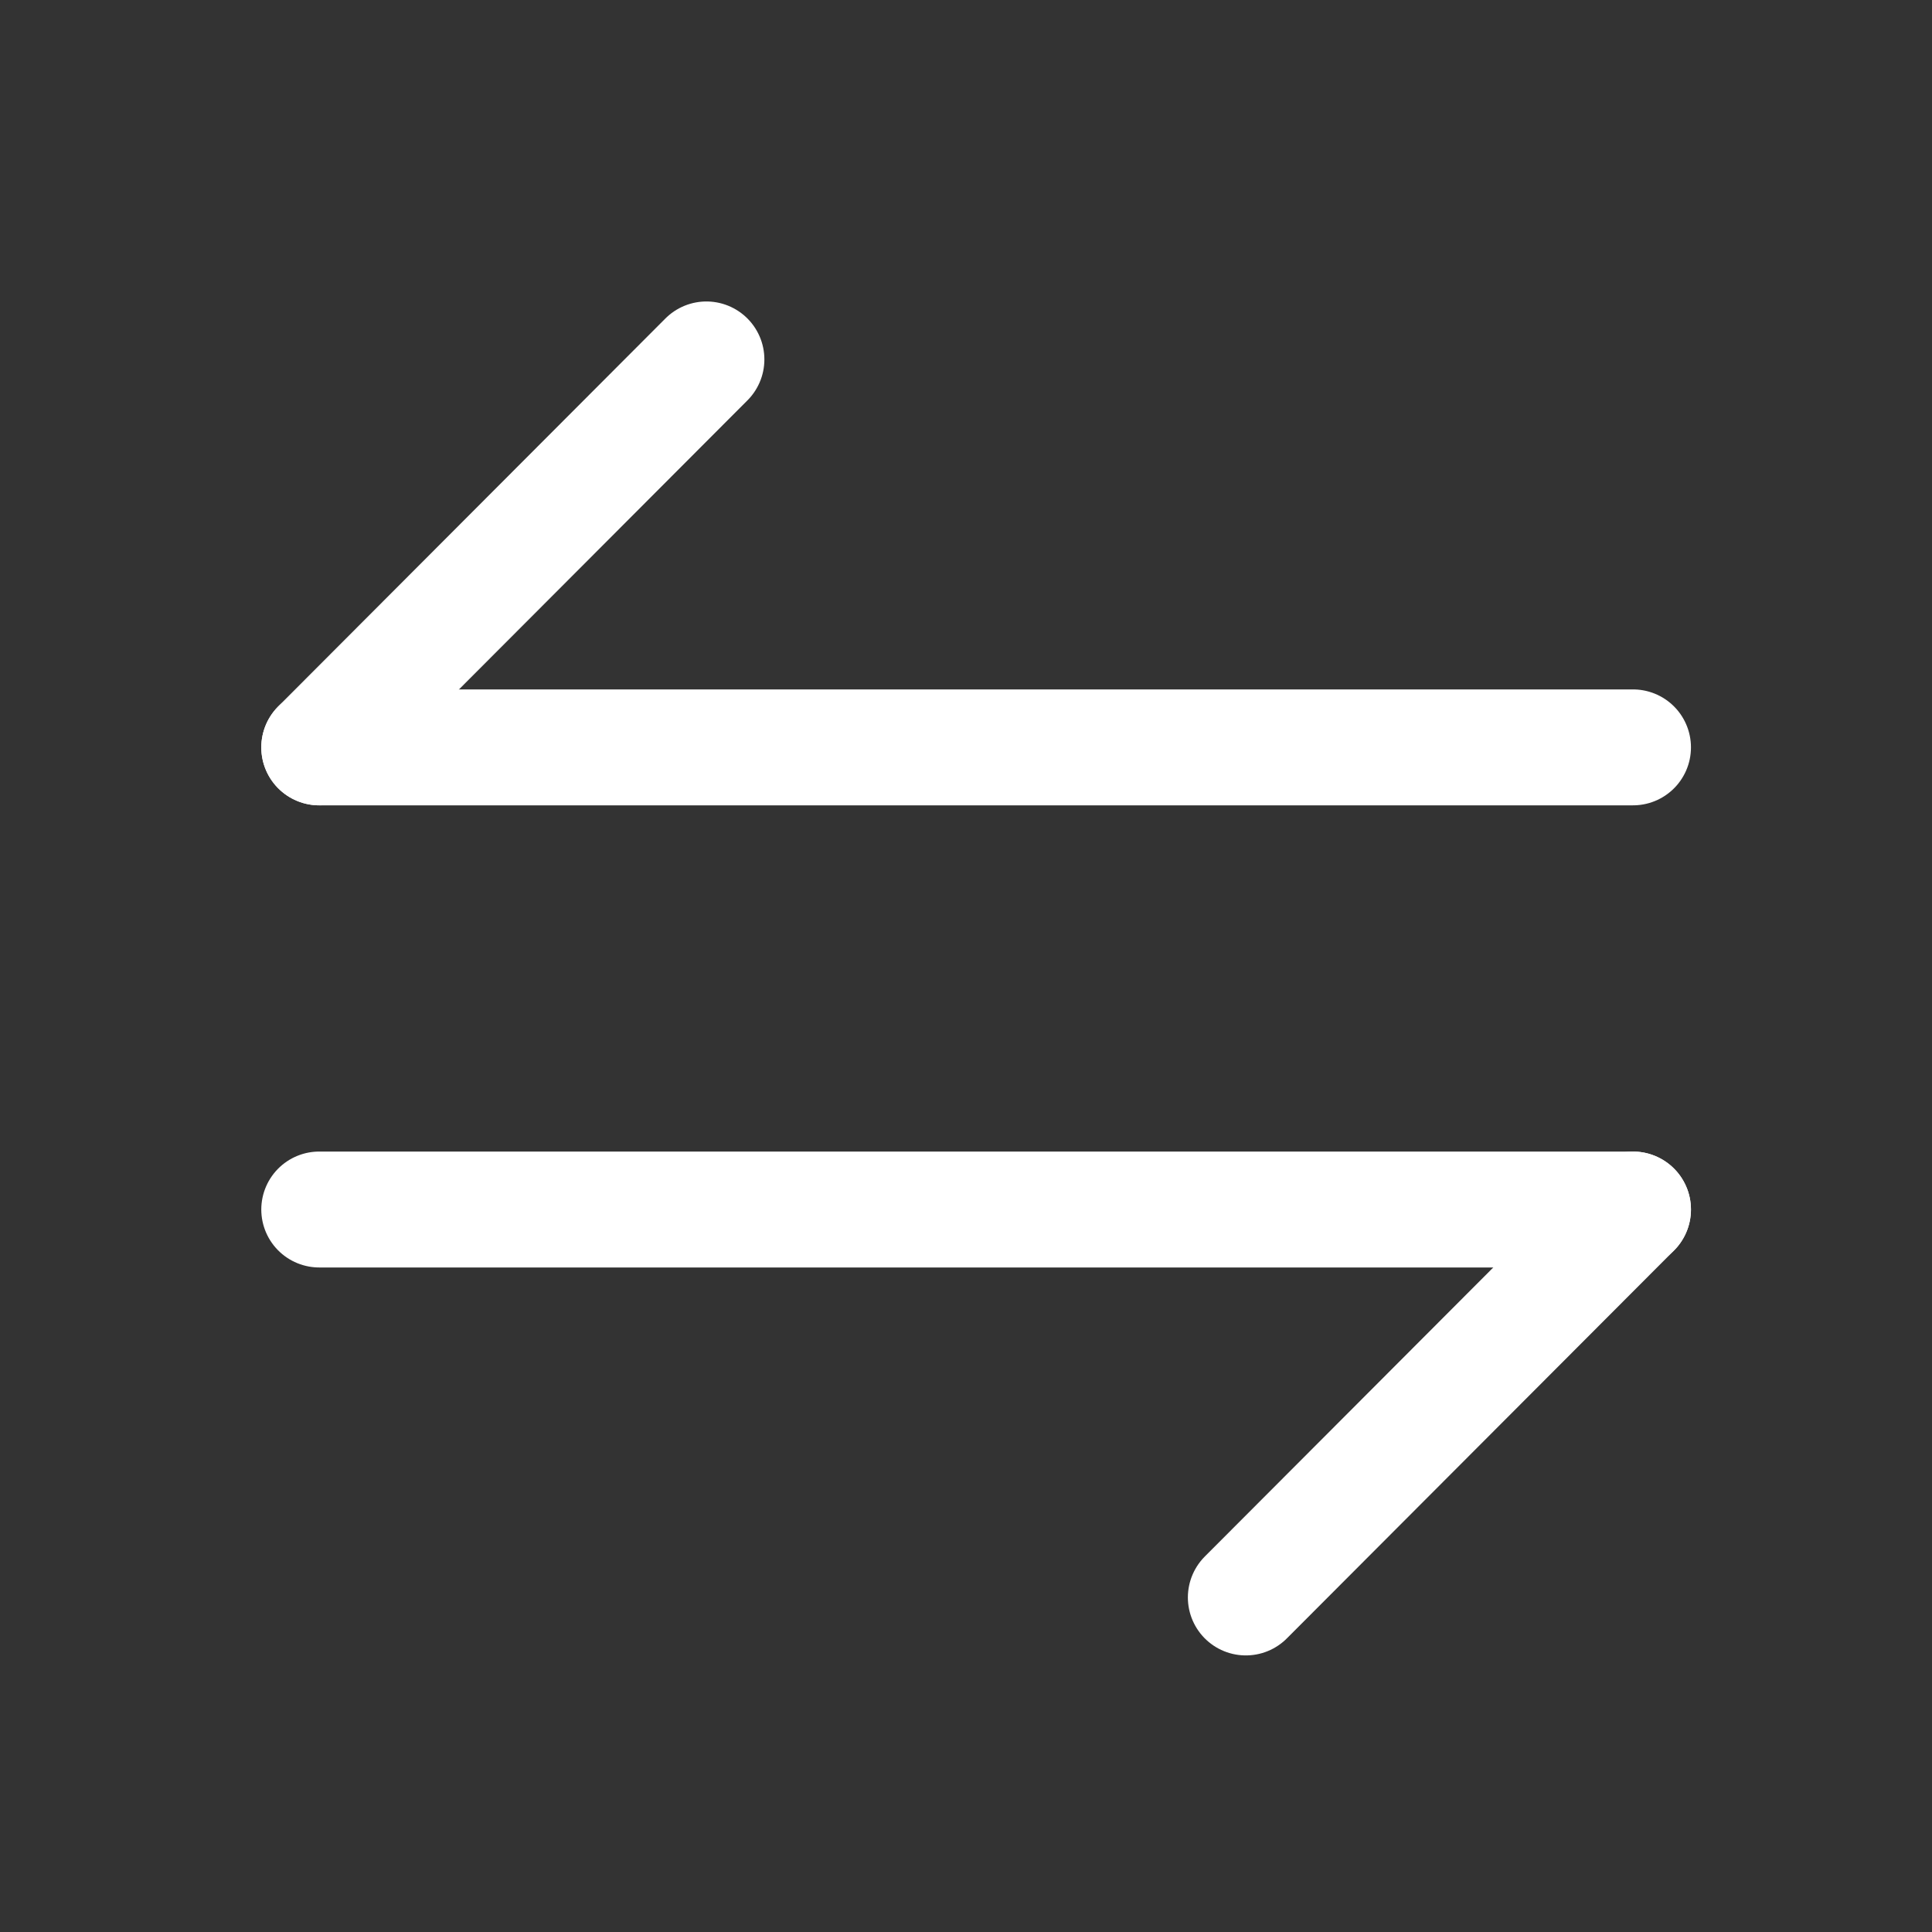
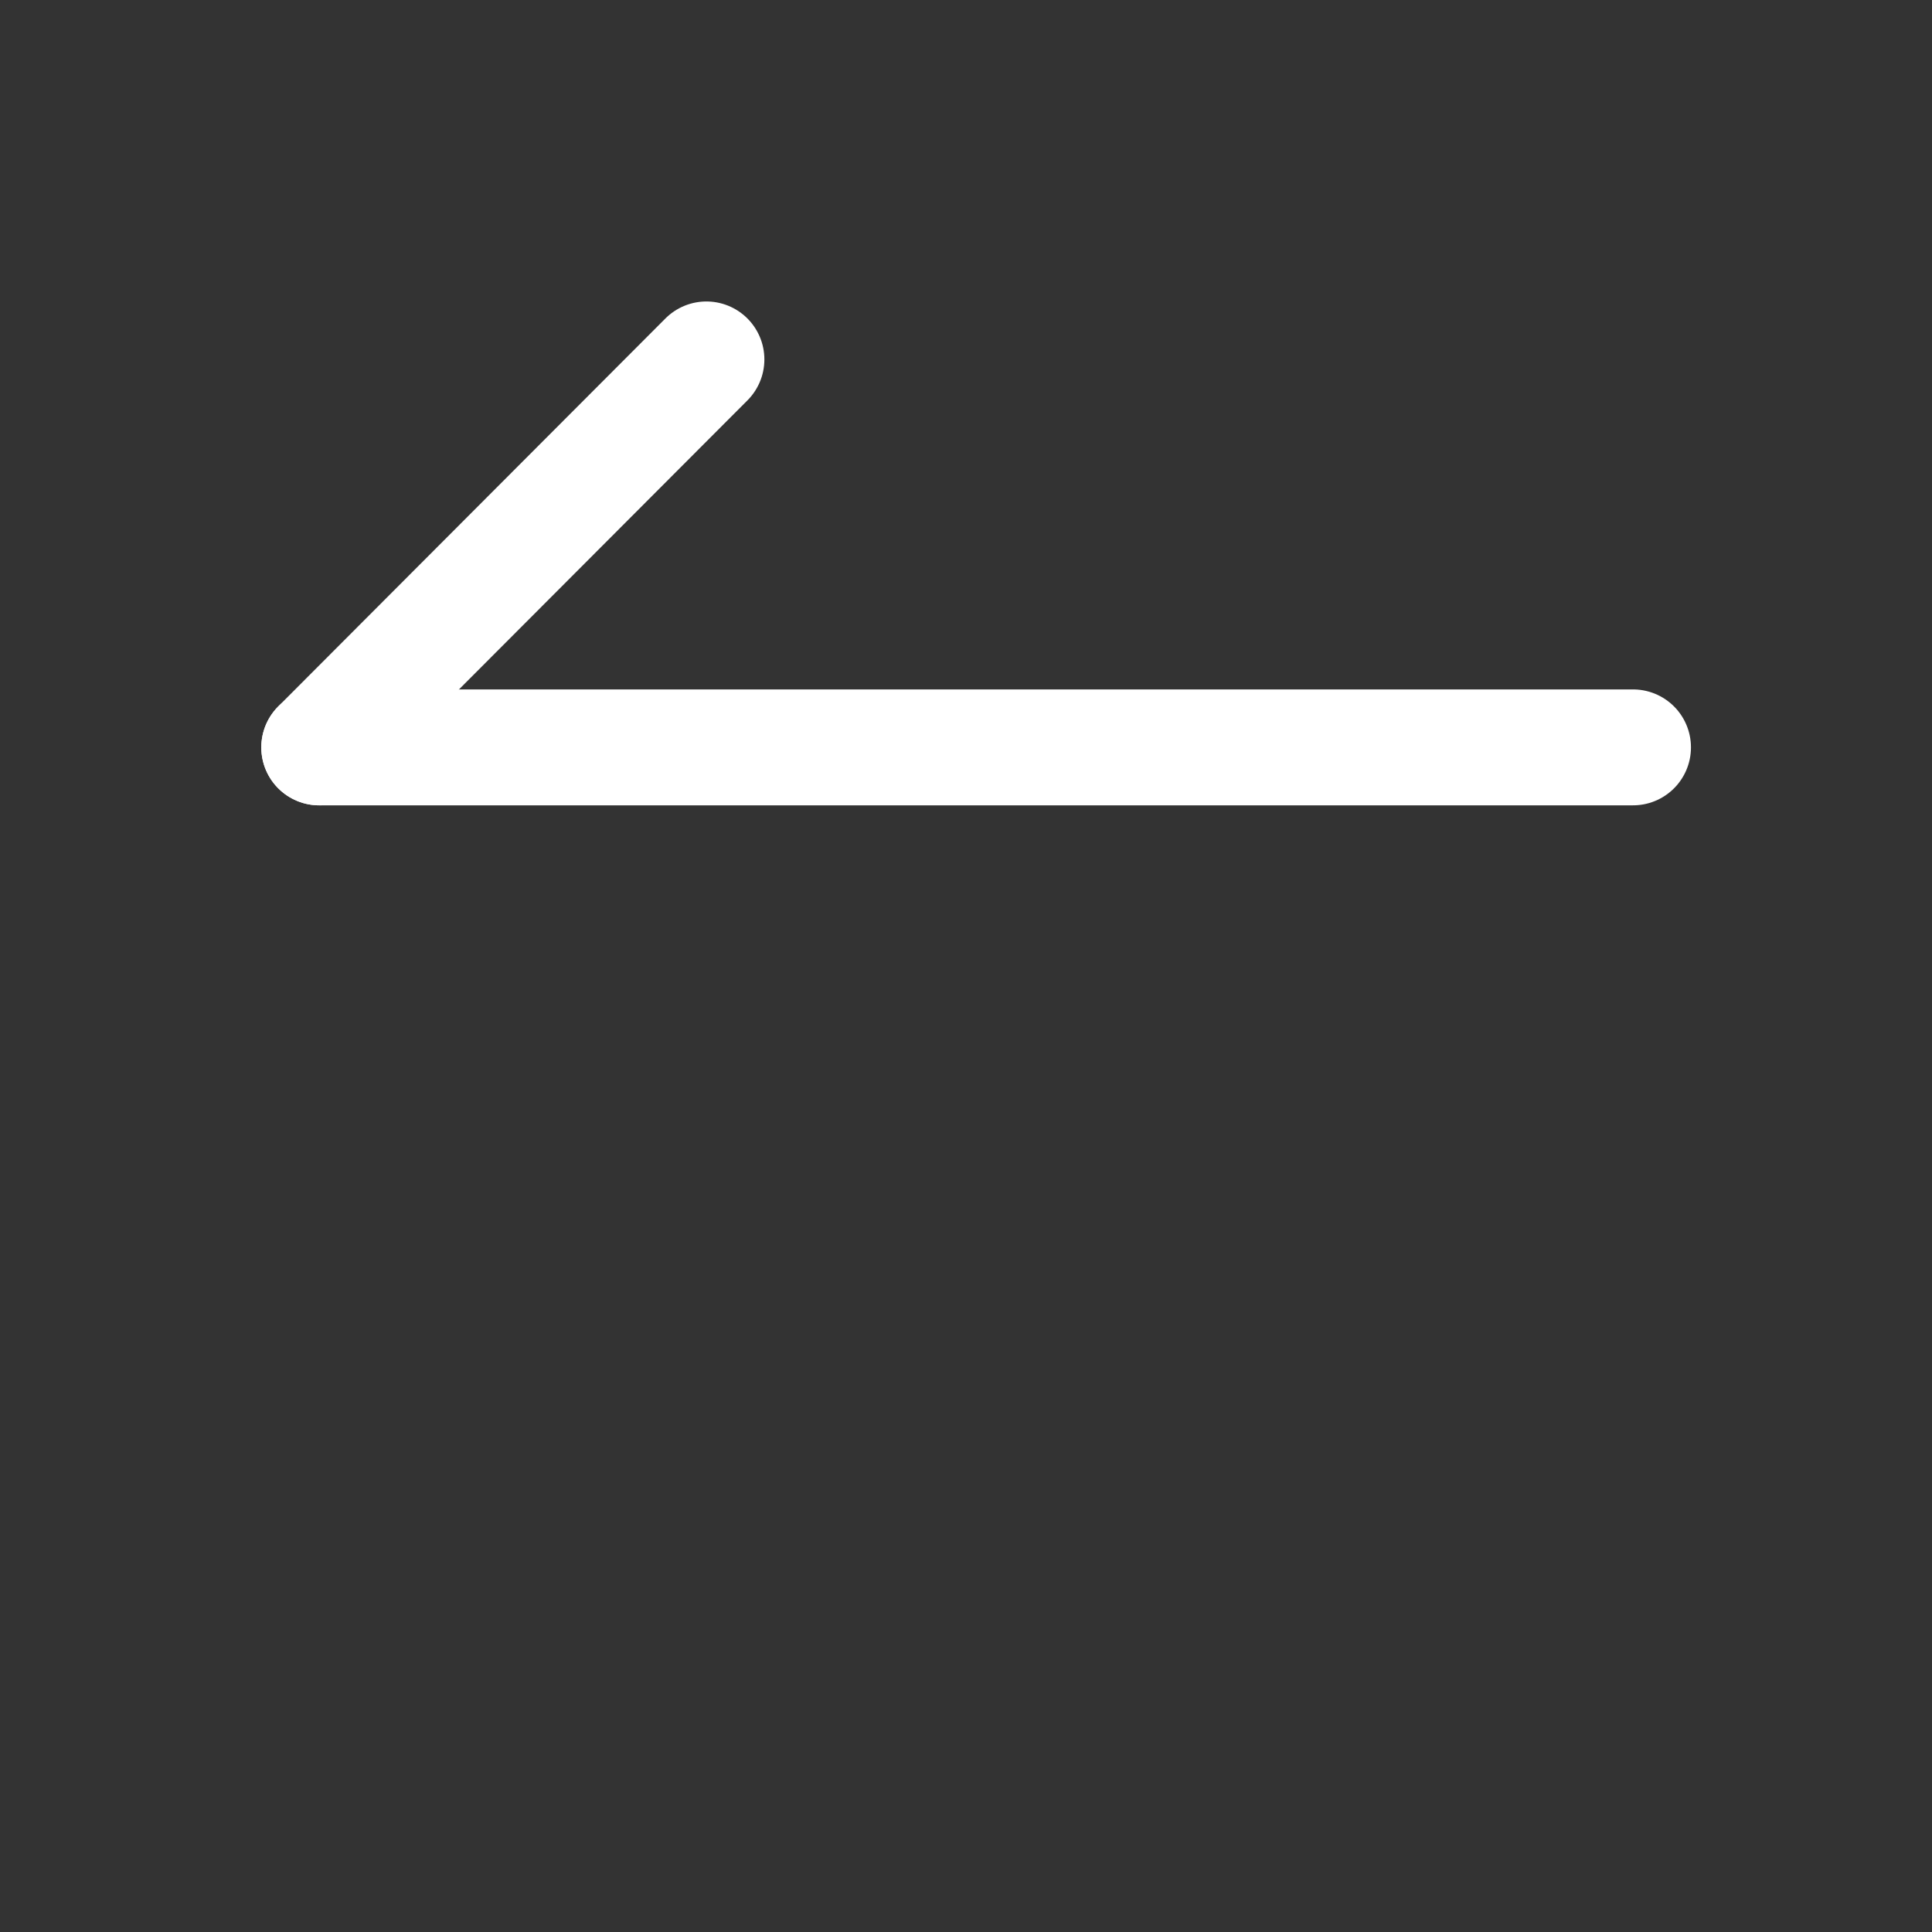
<svg xmlns="http://www.w3.org/2000/svg" width="25" height="25" viewBox="0 0 25 25" fill="none">
  <rect x="0" y="0" width="25" height="25" fill="#333333" stroke="none" />
  <path d="M4.131 9.671L9.141 4.651" stroke="white" stroke-width="1.5" stroke-miterlimit="10" stroke-linecap="round" stroke-linejoin="round" />
  <path d="M21.131 9.671L4.131 9.671" stroke="white" stroke-width="1.5" stroke-miterlimit="10" stroke-linecap="round" stroke-linejoin="round" />
-   <path d="M21.131 15.651L16.121 20.671" stroke="white" stroke-width="1.5" stroke-miterlimit="10" stroke-linecap="round" stroke-linejoin="round" />
-   <path d="M4.131 15.651L21.131 15.651" stroke="white" stroke-width="1.5" stroke-miterlimit="10" stroke-linecap="round" stroke-linejoin="round" />
</svg>